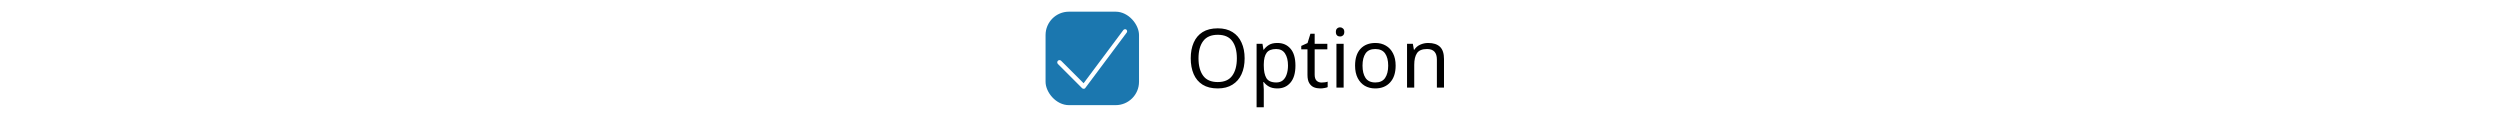
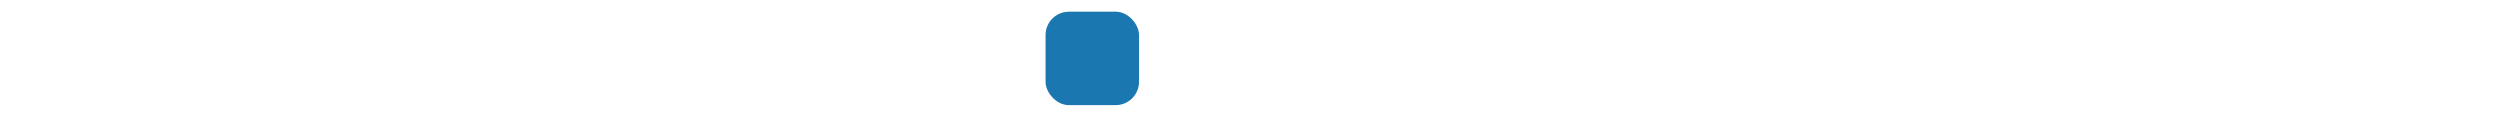
<svg xmlns="http://www.w3.org/2000/svg" width="428" height="20" viewBox="0 0 428 20" fill="none">
  <rect width="428" height="20" fill="white" />
  <rect x="179" y="2" width="16" height="16" rx="4" fill="#1B77AF" />
-   <path d="M185.512 15.202C185.412 15.202 185.312 15.152 185.262 15.102L181.113 10.952C180.962 10.802 180.962 10.552 181.113 10.402C181.263 10.252 181.512 10.252 181.662 10.402L185.512 14.252L192.312 5.152C192.413 5.002 192.662 4.952 192.812 5.052C192.963 5.152 193.012 5.402 192.912 5.552L185.812 15.052C185.762 15.152 185.662 15.202 185.512 15.202Z" fill="white" />
-   <path d="M213.08 9.988C213.08 11.024 212.903 11.929 212.548 12.704C212.203 13.469 211.685 14.067 210.994 14.496C210.313 14.925 209.473 15.14 208.474 15.14C207.438 15.14 206.575 14.925 205.884 14.496C205.203 14.067 204.694 13.465 204.358 12.69C204.022 11.915 203.854 11.01 203.854 9.974C203.854 8.957 204.022 8.065 204.358 7.3C204.694 6.525 205.203 5.923 205.884 5.494C206.575 5.065 207.443 4.85 208.488 4.85C209.487 4.85 210.327 5.065 211.008 5.494C211.689 5.914 212.203 6.511 212.548 7.286C212.903 8.051 213.08 8.952 213.08 9.988ZM205.184 9.988C205.184 11.248 205.45 12.242 205.982 12.97C206.514 13.689 207.345 14.048 208.474 14.048C209.603 14.048 210.429 13.689 210.952 12.97C211.484 12.242 211.75 11.248 211.75 9.988C211.75 8.728 211.489 7.743 210.966 7.034C210.443 6.315 209.617 5.956 208.488 5.956C207.349 5.956 206.514 6.315 205.982 7.034C205.45 7.743 205.184 8.728 205.184 9.988ZM218.698 7.356C219.622 7.356 220.364 7.678 220.924 8.322C221.493 8.966 221.778 9.937 221.778 11.234C221.778 12.513 221.493 13.483 220.924 14.146C220.364 14.809 219.617 15.14 218.684 15.14C218.105 15.14 217.624 15.033 217.242 14.818C216.868 14.603 216.574 14.347 216.36 14.048H216.276C216.285 14.207 216.299 14.407 216.318 14.65C216.346 14.893 216.36 15.103 216.36 15.28V18.36H215.128V7.496H216.136L216.304 8.518H216.36C216.584 8.191 216.878 7.916 217.242 7.692C217.606 7.468 218.091 7.356 218.698 7.356ZM218.474 8.392C217.708 8.392 217.167 8.607 216.85 9.036C216.532 9.465 216.369 10.119 216.36 10.996V11.234C216.36 12.158 216.509 12.872 216.808 13.376C217.116 13.871 217.68 14.118 218.502 14.118C218.95 14.118 219.323 13.997 219.622 13.754C219.92 13.502 220.14 13.157 220.28 12.718C220.429 12.279 220.504 11.78 220.504 11.22C220.504 10.361 220.336 9.675 220 9.162C219.673 8.649 219.164 8.392 218.474 8.392ZM226.247 14.132C226.433 14.132 226.625 14.118 226.821 14.09C227.017 14.062 227.175 14.025 227.297 13.978V14.916C227.166 14.981 226.979 15.033 226.737 15.07C226.494 15.117 226.261 15.14 226.037 15.14C225.645 15.14 225.281 15.075 224.945 14.944C224.618 14.804 224.352 14.566 224.147 14.23C223.941 13.894 223.839 13.423 223.839 12.816V8.448H222.775V7.86L223.853 7.37L224.343 5.774H225.071V7.496H227.241V8.448H225.071V12.788C225.071 13.245 225.178 13.586 225.393 13.81C225.617 14.025 225.901 14.132 226.247 14.132ZM229.429 4.682C229.616 4.682 229.779 4.747 229.919 4.878C230.069 4.999 230.143 5.195 230.143 5.466C230.143 5.737 230.069 5.937 229.919 6.068C229.779 6.189 229.616 6.25 229.429 6.25C229.224 6.25 229.051 6.189 228.911 6.068C228.771 5.937 228.701 5.737 228.701 5.466C228.701 5.195 228.771 4.999 228.911 4.878C229.051 4.747 229.224 4.682 229.429 4.682ZM230.031 7.496V15H228.799V7.496H230.031ZM238.933 11.234C238.933 12.475 238.615 13.437 237.981 14.118C237.355 14.799 236.506 15.14 235.433 15.14C234.77 15.14 234.177 14.991 233.655 14.692C233.141 14.384 232.735 13.941 232.437 13.362C232.138 12.774 231.989 12.065 231.989 11.234C231.989 9.993 232.297 9.036 232.913 8.364C233.538 7.692 234.392 7.356 235.475 7.356C236.147 7.356 236.744 7.51 237.267 7.818C237.789 8.117 238.195 8.555 238.485 9.134C238.783 9.703 238.933 10.403 238.933 11.234ZM233.263 11.234C233.263 12.121 233.435 12.825 233.781 13.348C234.135 13.861 234.695 14.118 235.461 14.118C236.217 14.118 236.772 13.861 237.127 13.348C237.481 12.825 237.659 12.121 237.659 11.234C237.659 10.347 237.481 9.652 237.127 9.148C236.772 8.644 236.212 8.392 235.447 8.392C234.681 8.392 234.126 8.644 233.781 9.148C233.435 9.652 233.263 10.347 233.263 11.234ZM244.497 7.356C245.393 7.356 246.07 7.575 246.527 8.014C246.985 8.453 247.213 9.153 247.213 10.114V15H245.995V10.198C245.995 8.994 245.435 8.392 244.315 8.392C243.485 8.392 242.911 8.625 242.593 9.092C242.276 9.559 242.117 10.231 242.117 11.108V15H240.885V7.496H241.879L242.061 8.518H242.131C242.374 8.126 242.71 7.837 243.139 7.65C243.569 7.454 244.021 7.356 244.497 7.356Z" fill="black" />
</svg>